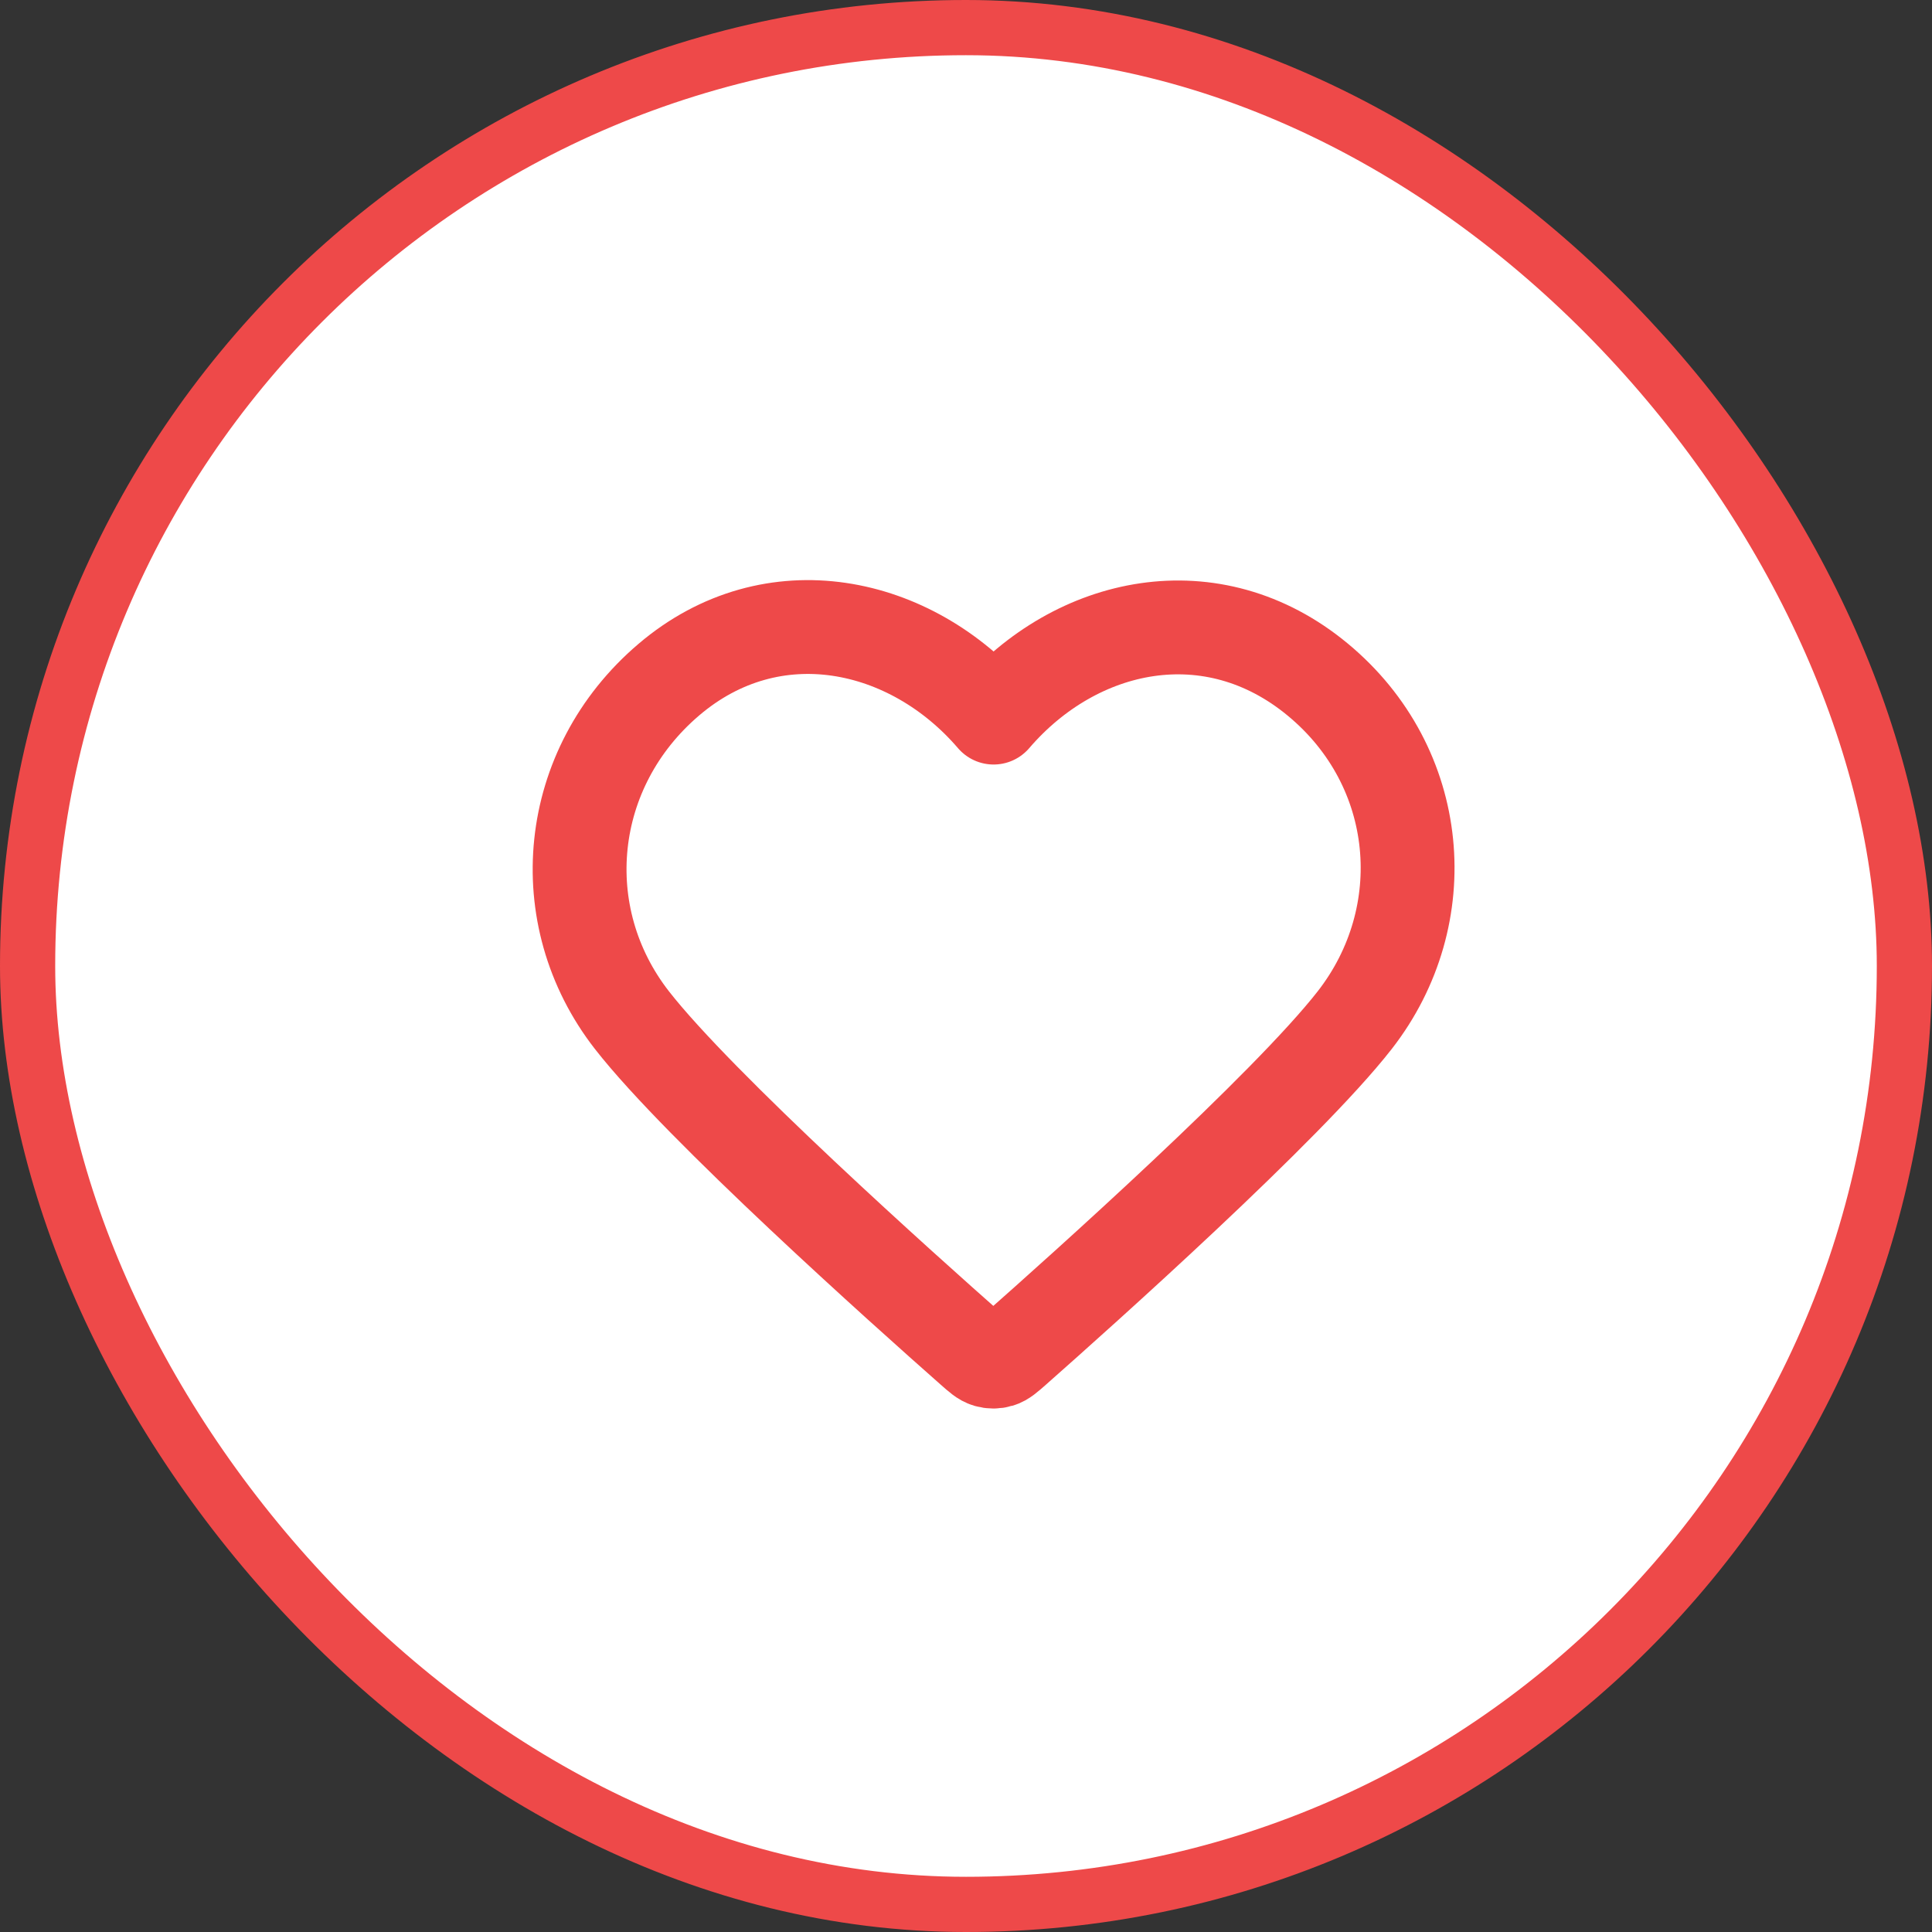
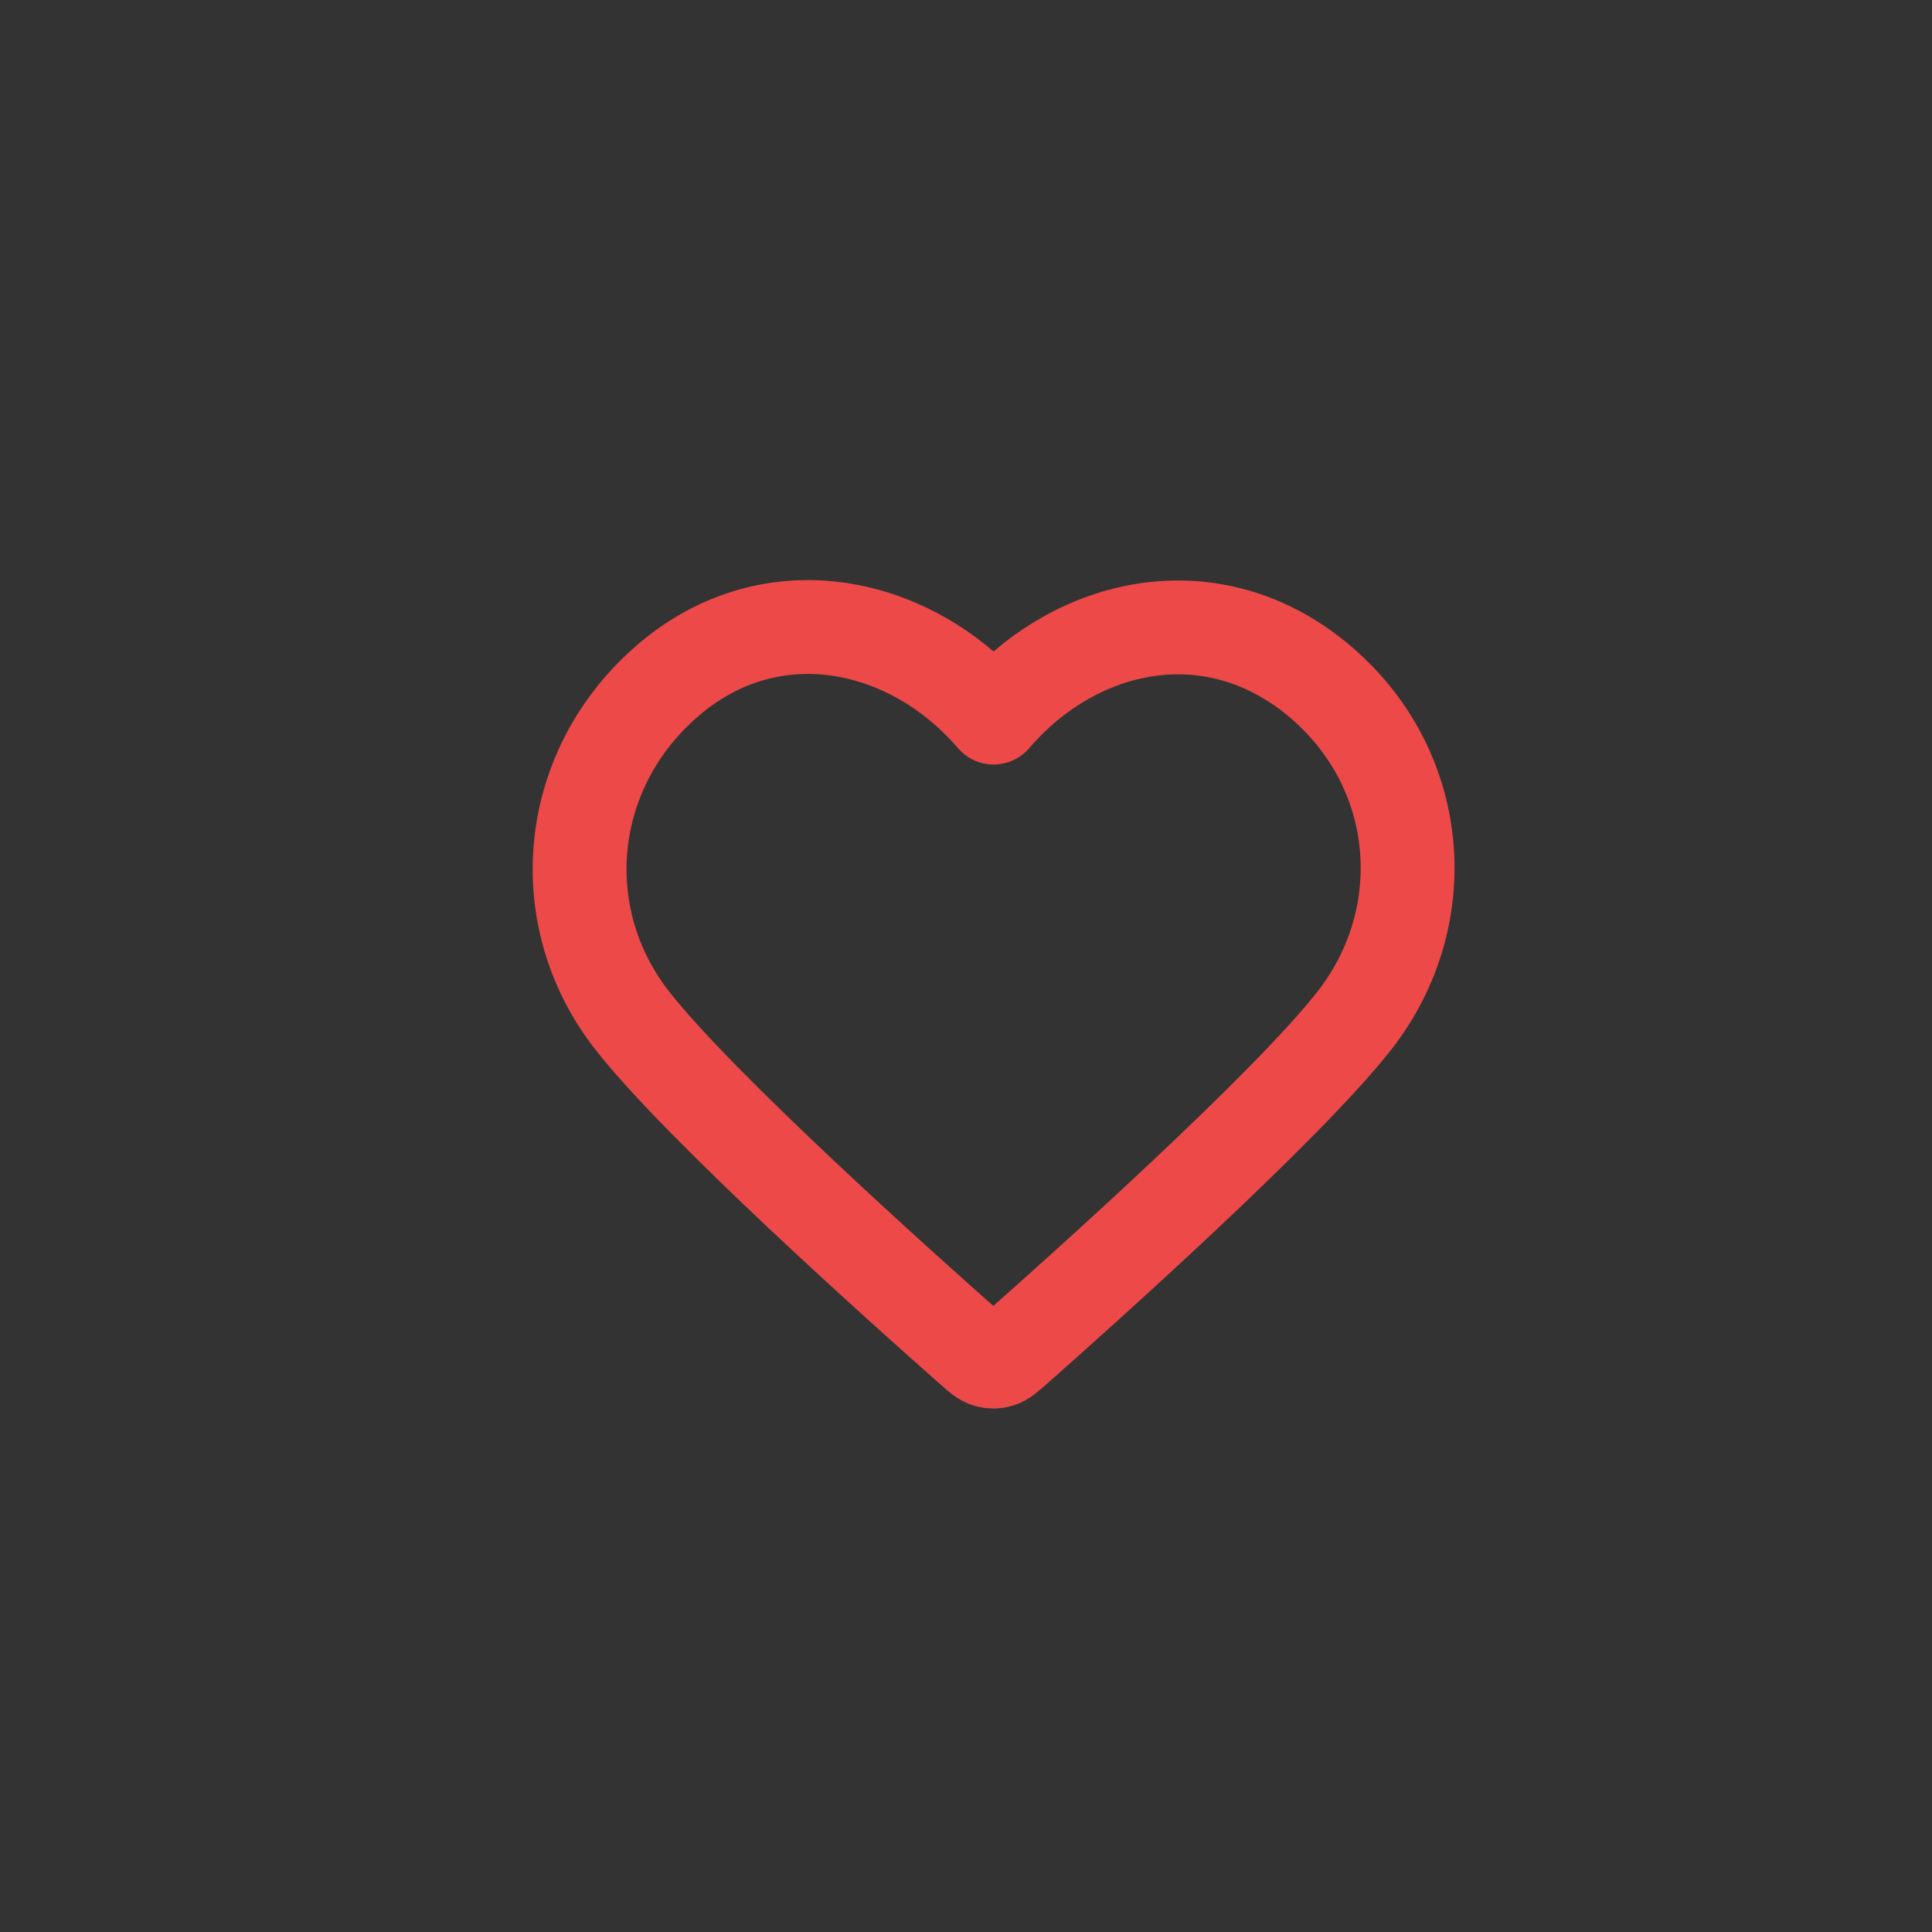
<svg xmlns="http://www.w3.org/2000/svg" width="35" height="35" viewBox="0 0 35 35" fill="none">
  <rect x="0" y="0" width="35" height="35" fill="#333333" stroke="none" />
-   <rect x="0.5" y="0.5" width="34" height="34" rx="17" fill="white" stroke="#EE4949" />
  <path fill-rule="evenodd" clip-rule="evenodd" d="M18 13C16.5 11.252 13.995 10.712 12.116 12.313C10.237 13.913 9.973 16.588 11.448 18.481C12.675 20.054 16.387 23.373 17.604 24.447C17.74 24.567 17.808 24.628 17.888 24.651C17.957 24.672 18.033 24.672 18.102 24.651C18.181 24.628 18.25 24.567 18.386 24.447C19.602 23.373 23.315 20.054 24.542 18.481C26.017 16.588 25.785 13.896 23.874 12.313C21.963 10.729 19.5 11.252 18 13Z" stroke="#EE4949" stroke-width="1.7" stroke-linecap="round" stroke-linejoin="round" />
</svg>